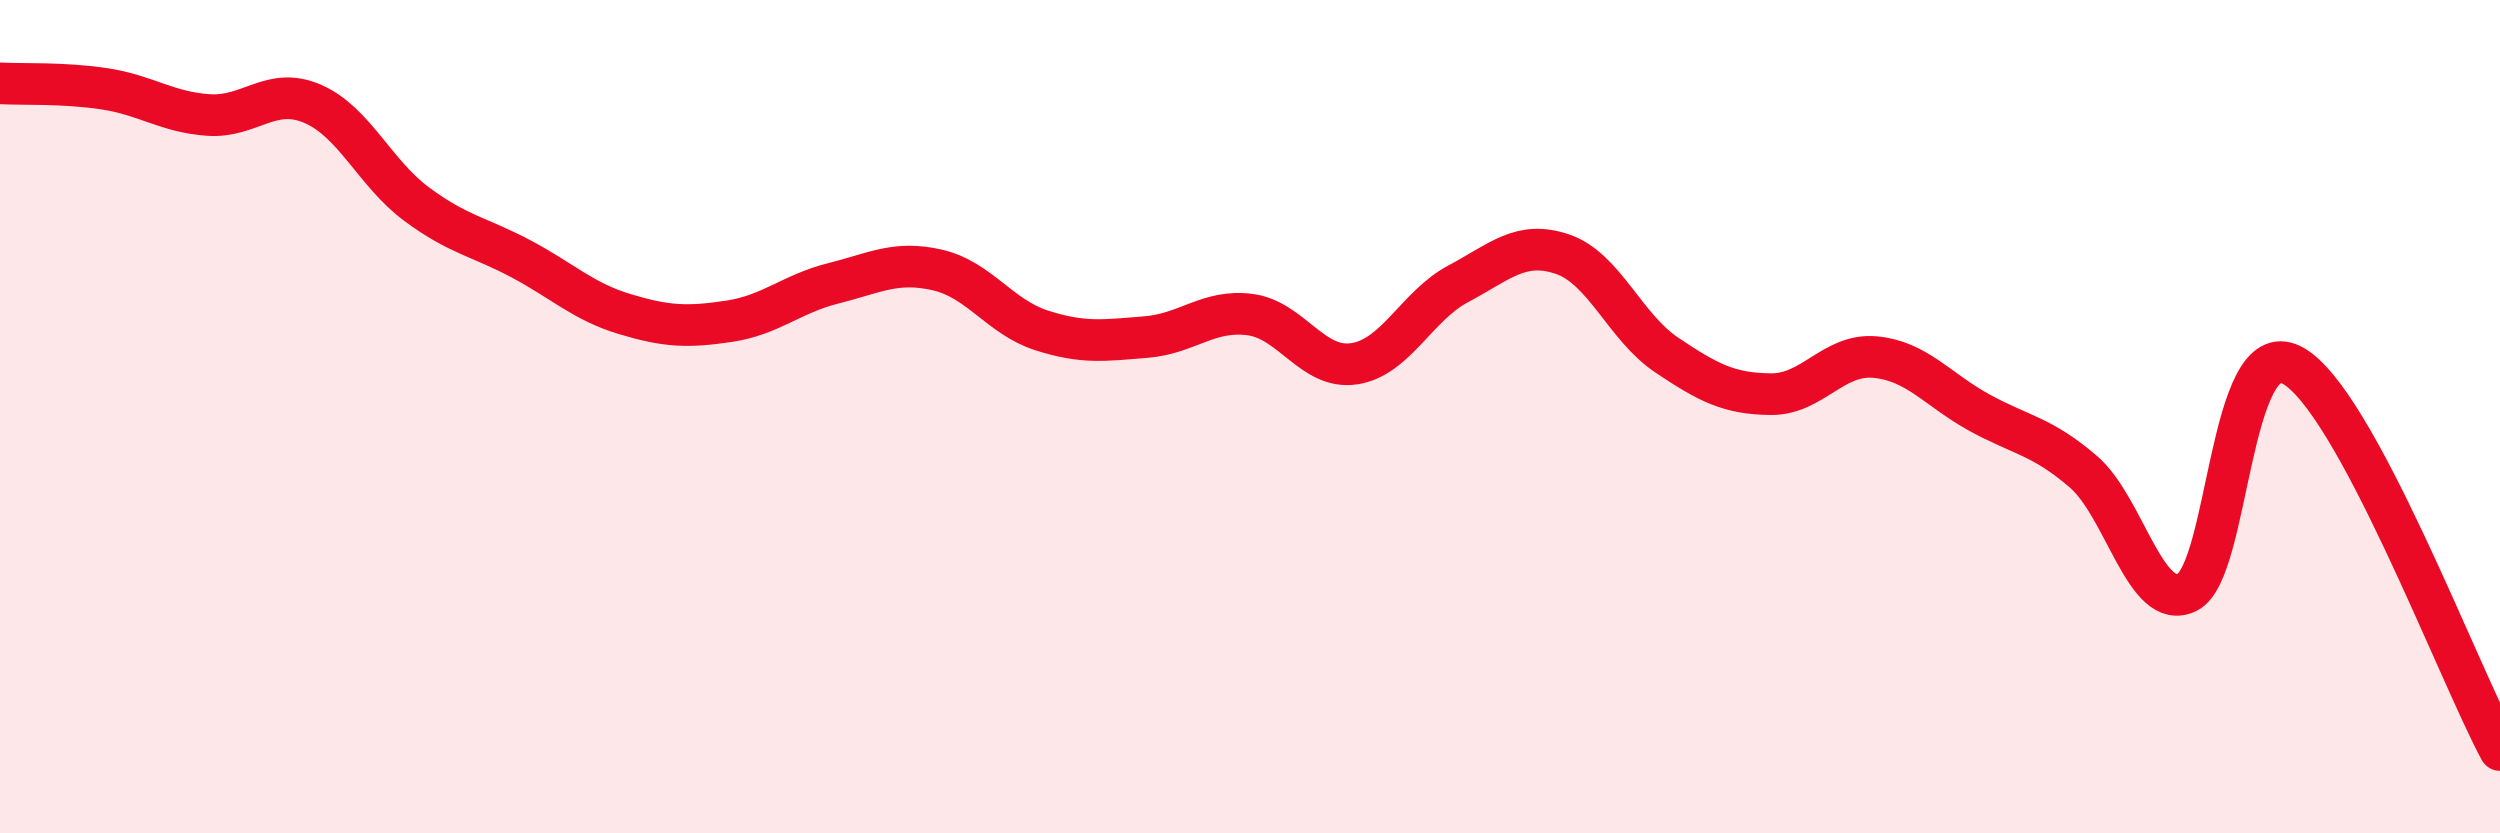
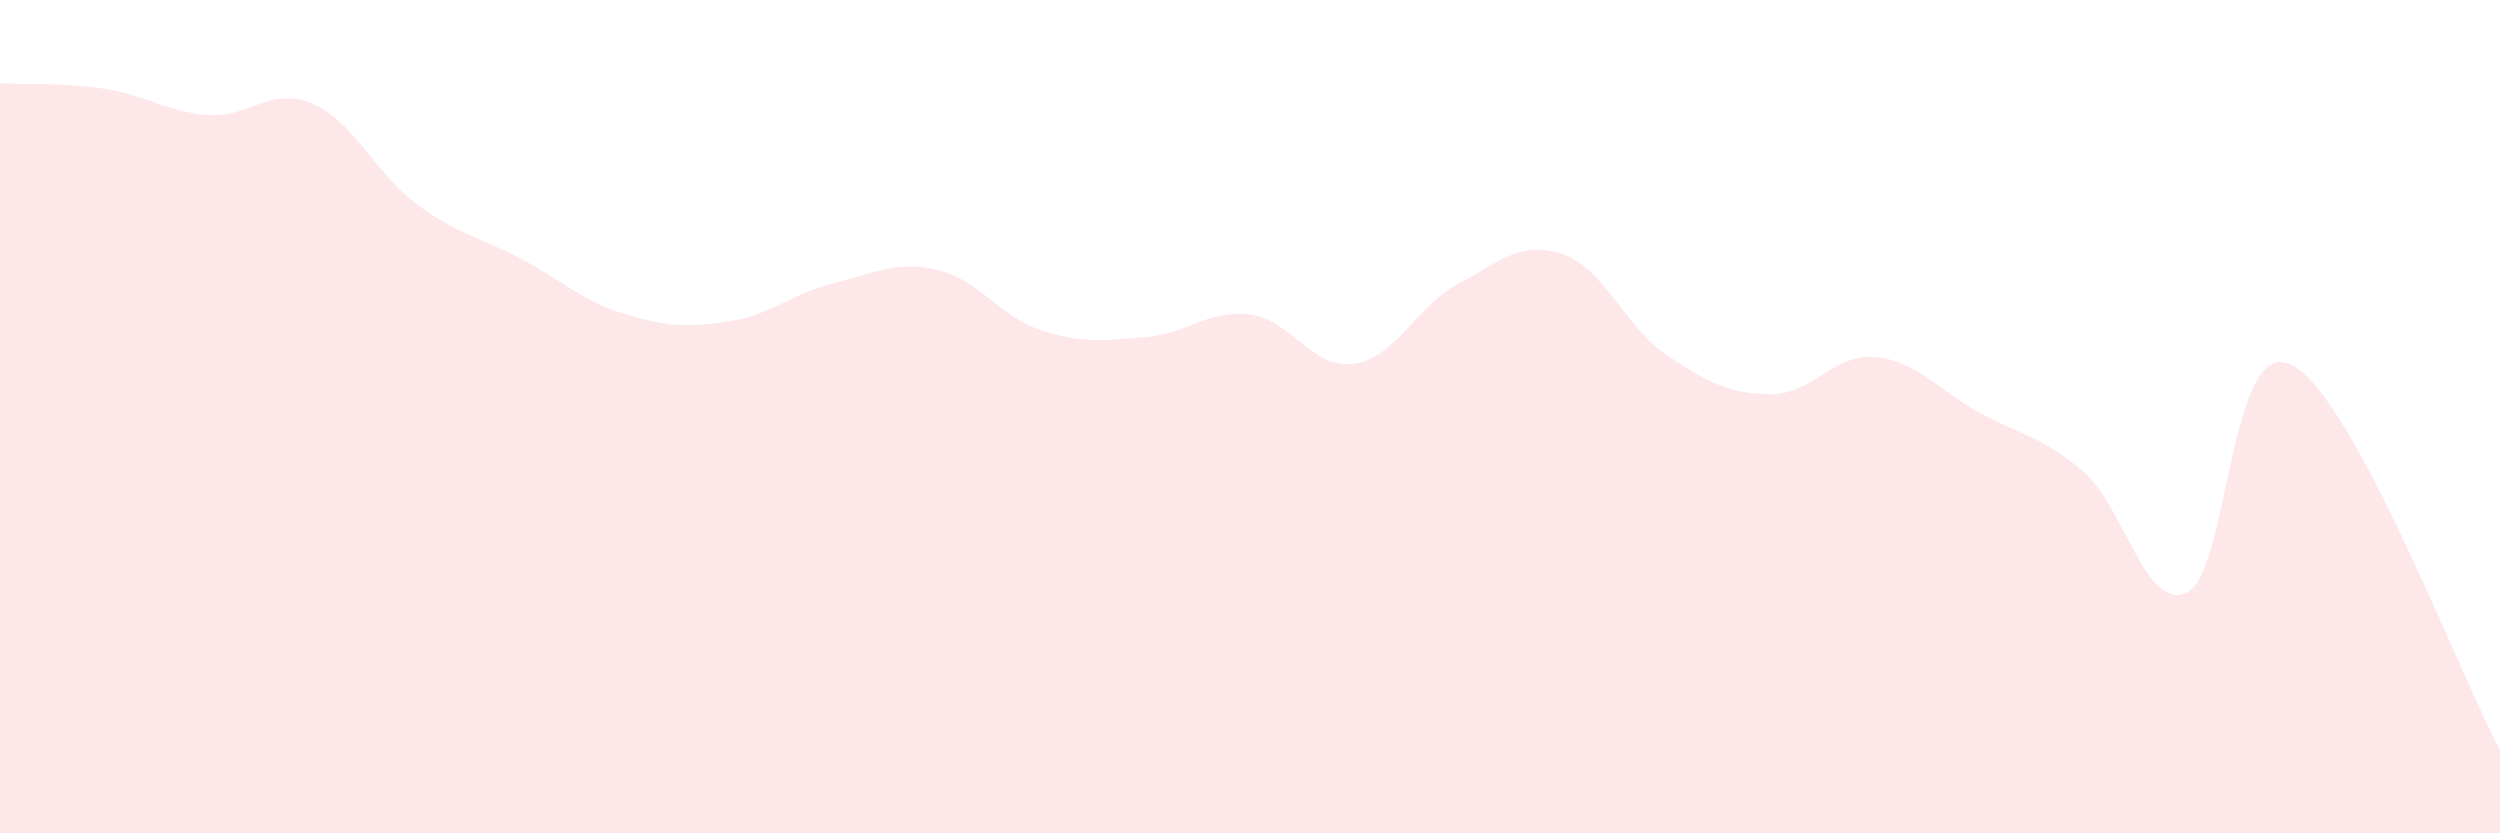
<svg xmlns="http://www.w3.org/2000/svg" width="60" height="20" viewBox="0 0 60 20">
  <path d="M 0,2 C 0.5,2.03 1.5,1.98 2.5,2.13 C 3.5,2.28 4,2.69 5,2.76 C 6,2.83 6.5,2.06 7.5,2.49 C 8.5,2.92 9,4.16 10,4.9 C 11,5.64 11.5,5.68 12.5,6.21 C 13.5,6.74 14,7.24 15,7.54 C 16,7.84 16.5,7.86 17.5,7.71 C 18.5,7.56 19,7.05 20,6.8 C 21,6.55 21.5,6.25 22.5,6.48 C 23.5,6.71 24,7.61 25,7.93 C 26,8.25 26.5,8.17 27.5,8.09 C 28.5,8.01 29,7.42 30,7.55 C 31,7.68 31.5,8.88 32.5,8.73 C 33.5,8.58 34,7.34 35,6.81 C 36,6.28 36.5,5.76 37.5,6.1 C 38.5,6.44 39,7.85 40,8.52 C 41,9.19 41.5,9.45 42.5,9.46 C 43.5,9.47 44,8.48 45,8.57 C 46,8.66 46.5,9.35 47.5,9.9 C 48.5,10.45 49,10.46 50,11.32 C 51,12.18 51.5,14.72 52.5,14.21 C 53.5,13.7 53.5,8 55,8.76 C 56.5,9.52 59,16.15 60,18L60 20L0 20Z" fill="#EB0A25" opacity="0.1" stroke-linecap="round" stroke-linejoin="round" />
-   <path d="M 0,2 C 0.5,2.03 1.5,1.98 2.5,2.13 C 3.5,2.28 4,2.69 5,2.76 C 6,2.83 6.5,2.06 7.5,2.49 C 8.5,2.92 9,4.16 10,4.9 C 11,5.64 11.5,5.68 12.5,6.21 C 13.5,6.74 14,7.24 15,7.54 C 16,7.84 16.5,7.86 17.5,7.71 C 18.5,7.56 19,7.05 20,6.8 C 21,6.55 21.5,6.25 22.5,6.48 C 23.5,6.71 24,7.61 25,7.93 C 26,8.25 26.5,8.17 27.5,8.09 C 28.5,8.01 29,7.42 30,7.55 C 31,7.68 31.5,8.88 32.5,8.73 C 33.5,8.58 34,7.34 35,6.81 C 36,6.28 36.5,5.76 37.5,6.1 C 38.5,6.44 39,7.85 40,8.52 C 41,9.19 41.5,9.45 42.5,9.46 C 43.5,9.47 44,8.48 45,8.57 C 46,8.66 46.5,9.35 47.5,9.9 C 48.5,10.45 49,10.46 50,11.32 C 51,12.18 51.5,14.72 52.5,14.21 C 53.5,13.7 53.5,8 55,8.76 C 56.5,9.52 59,16.15 60,18" stroke="#EB0A25" stroke-width="1" fill="none" stroke-linecap="round" stroke-linejoin="round" />
</svg>